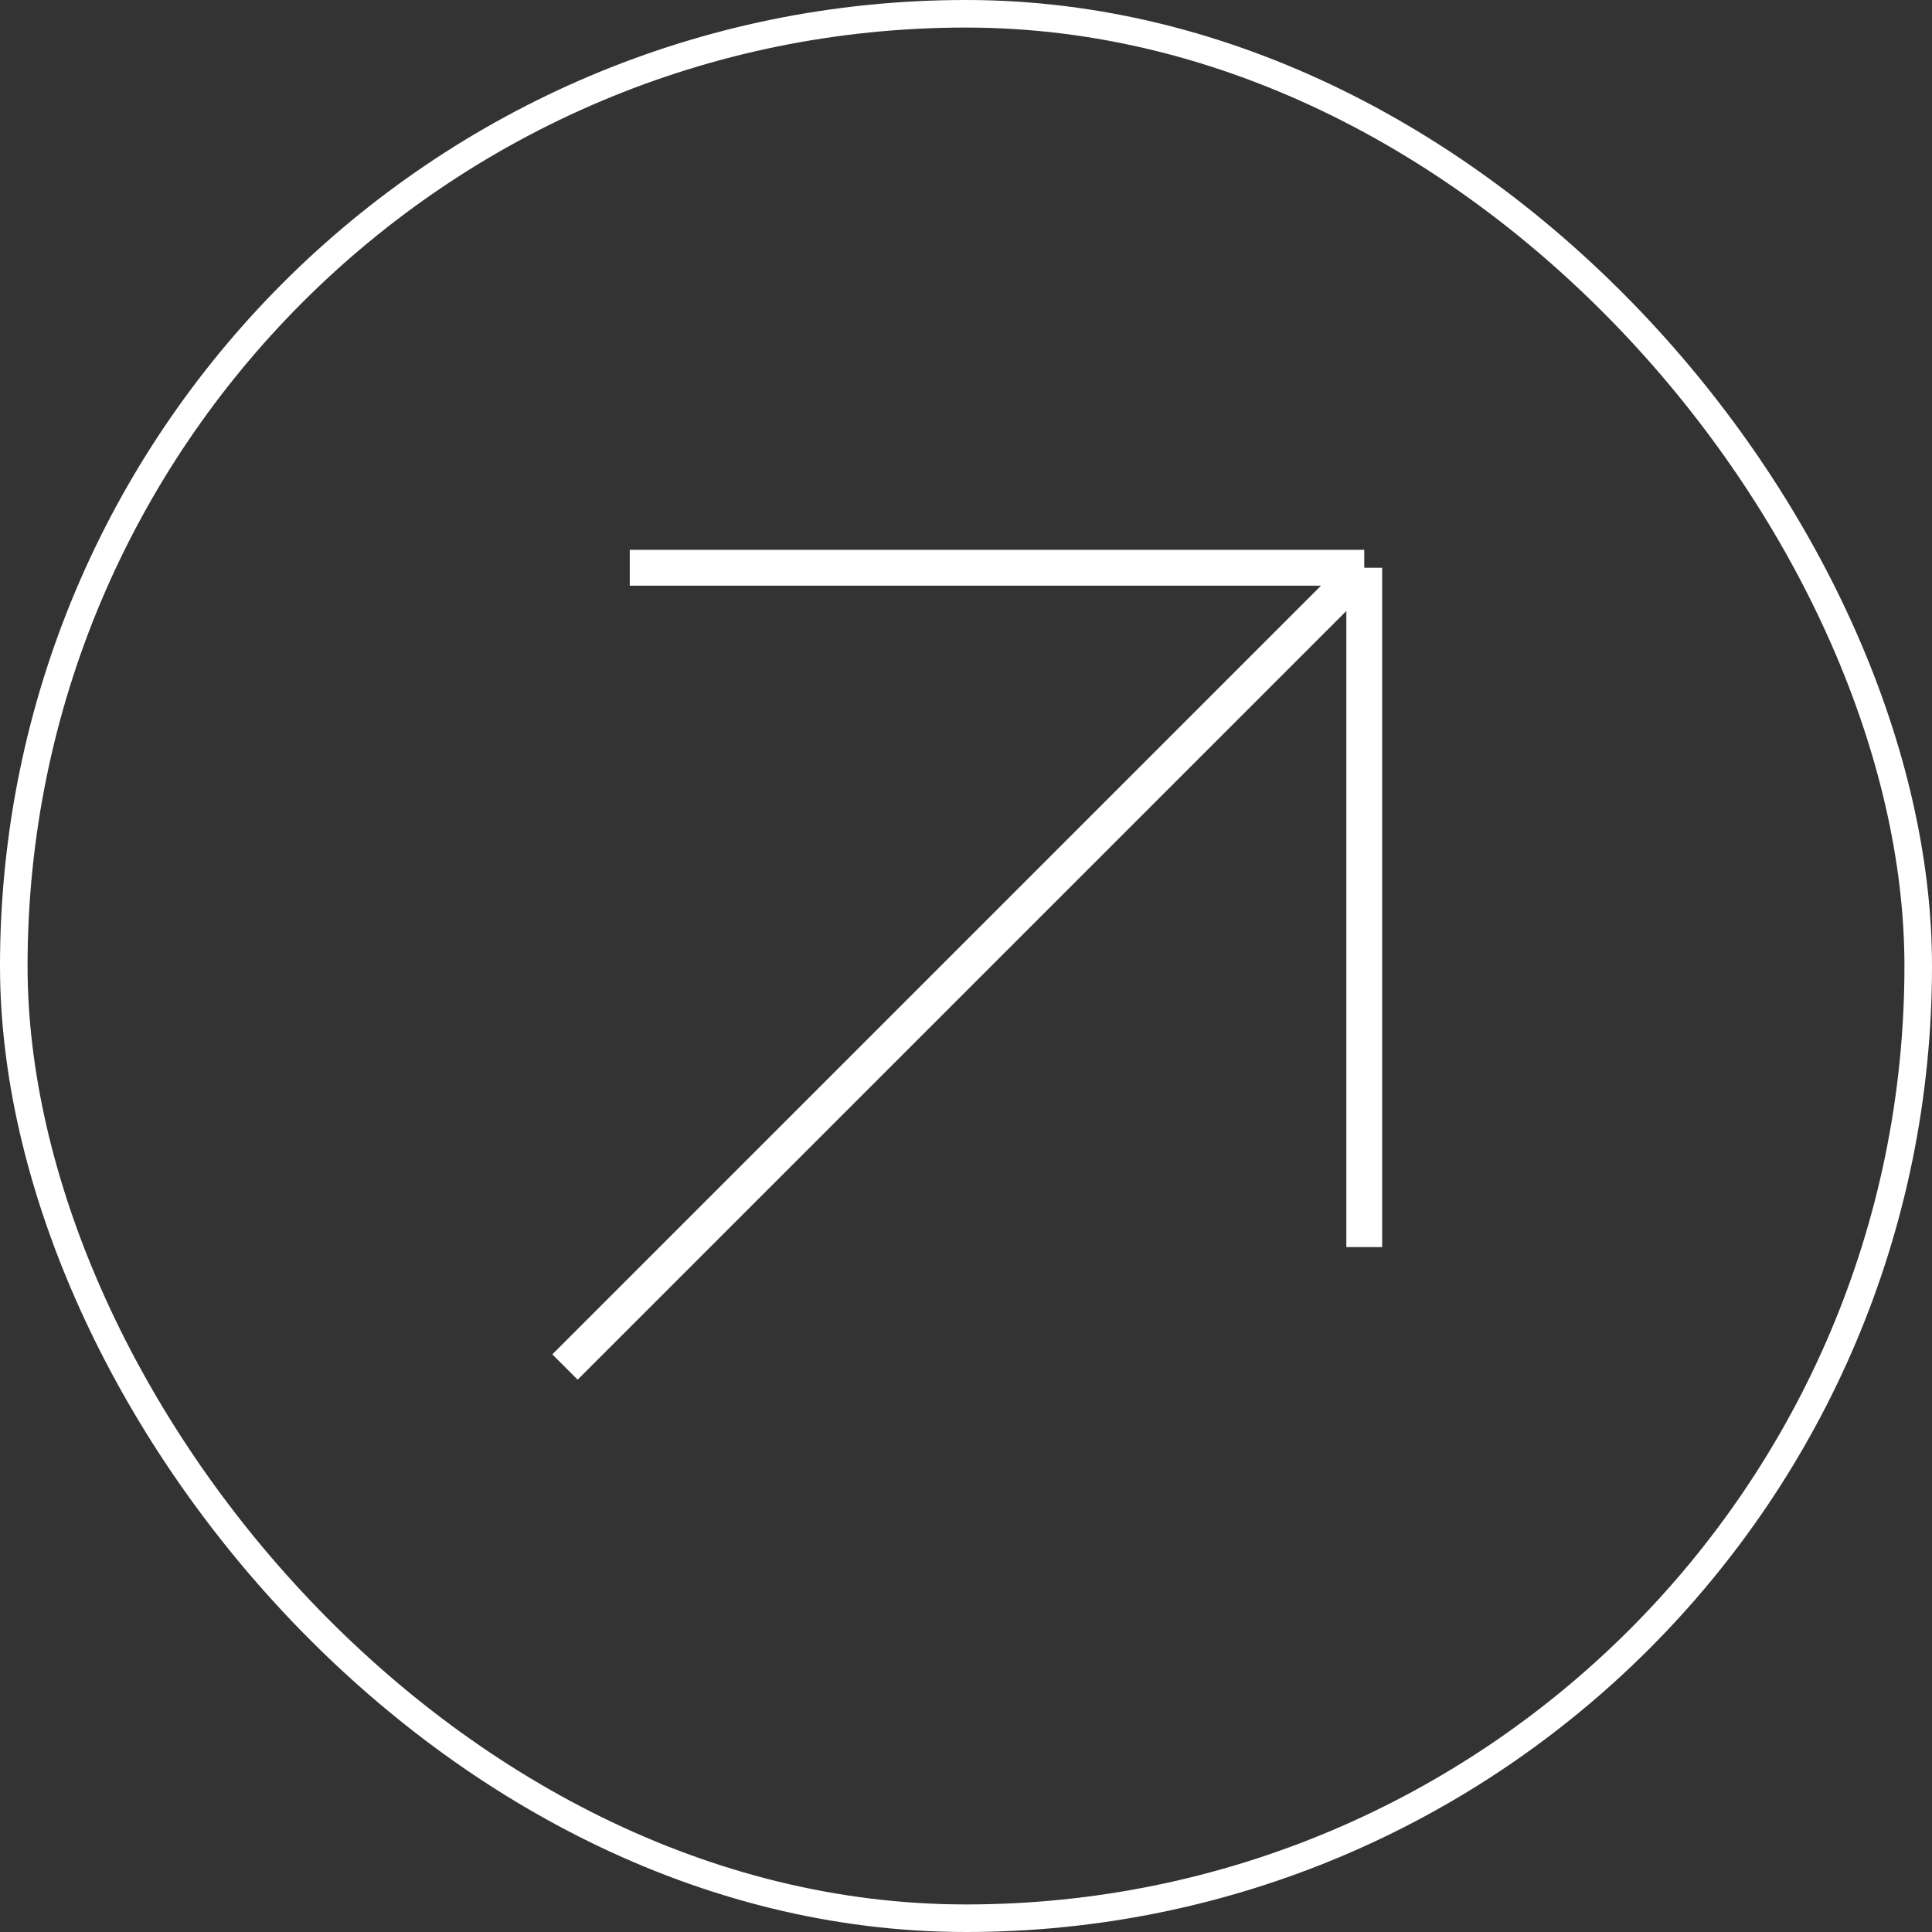
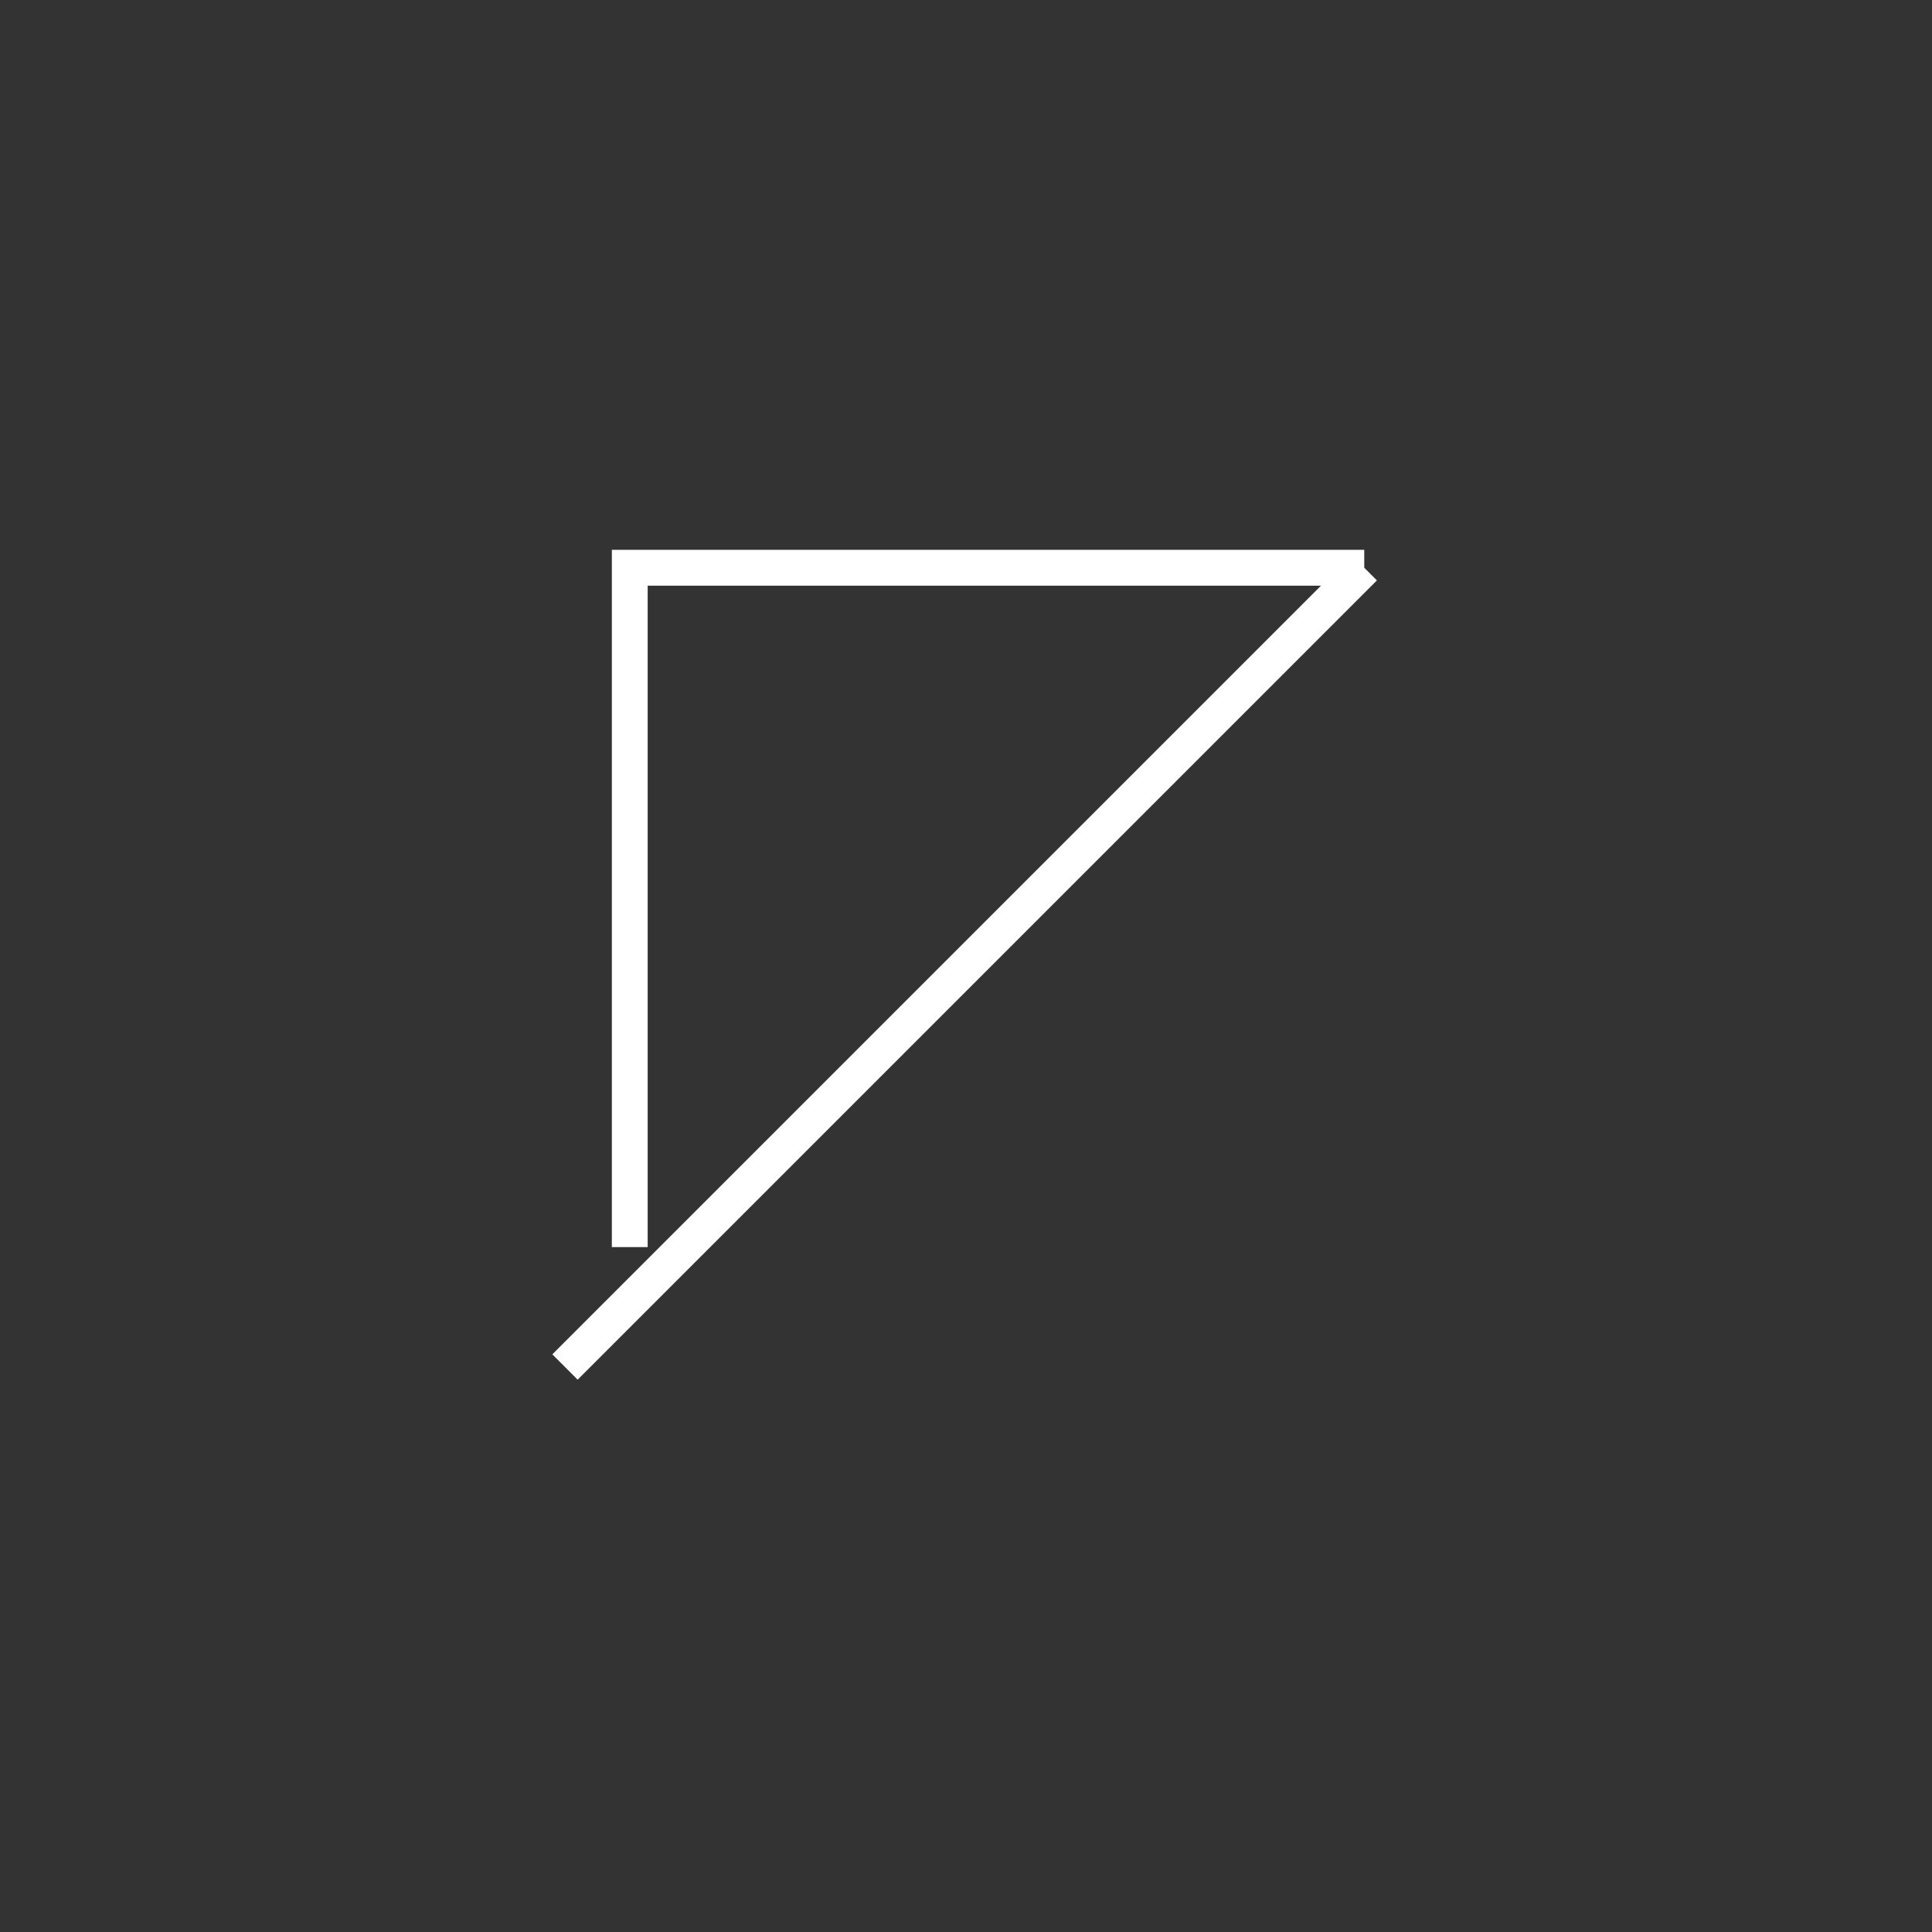
<svg xmlns="http://www.w3.org/2000/svg" width="701" height="701" viewBox="0 0 701 701" fill="none">
  <rect x="0" y="0" width="701" height="701" fill="#333333" stroke="none" />
-   <rect x="5" y="5" width="691" height="691" rx="345.5" stroke="white" stroke-width="10" />
-   <path d="M205 496L495 206M495 206H228.5M495 206V452.5" stroke="white" stroke-width="13" />
+   <path d="M205 496L495 206M495 206H228.5V452.5" stroke="white" stroke-width="13" />
</svg>